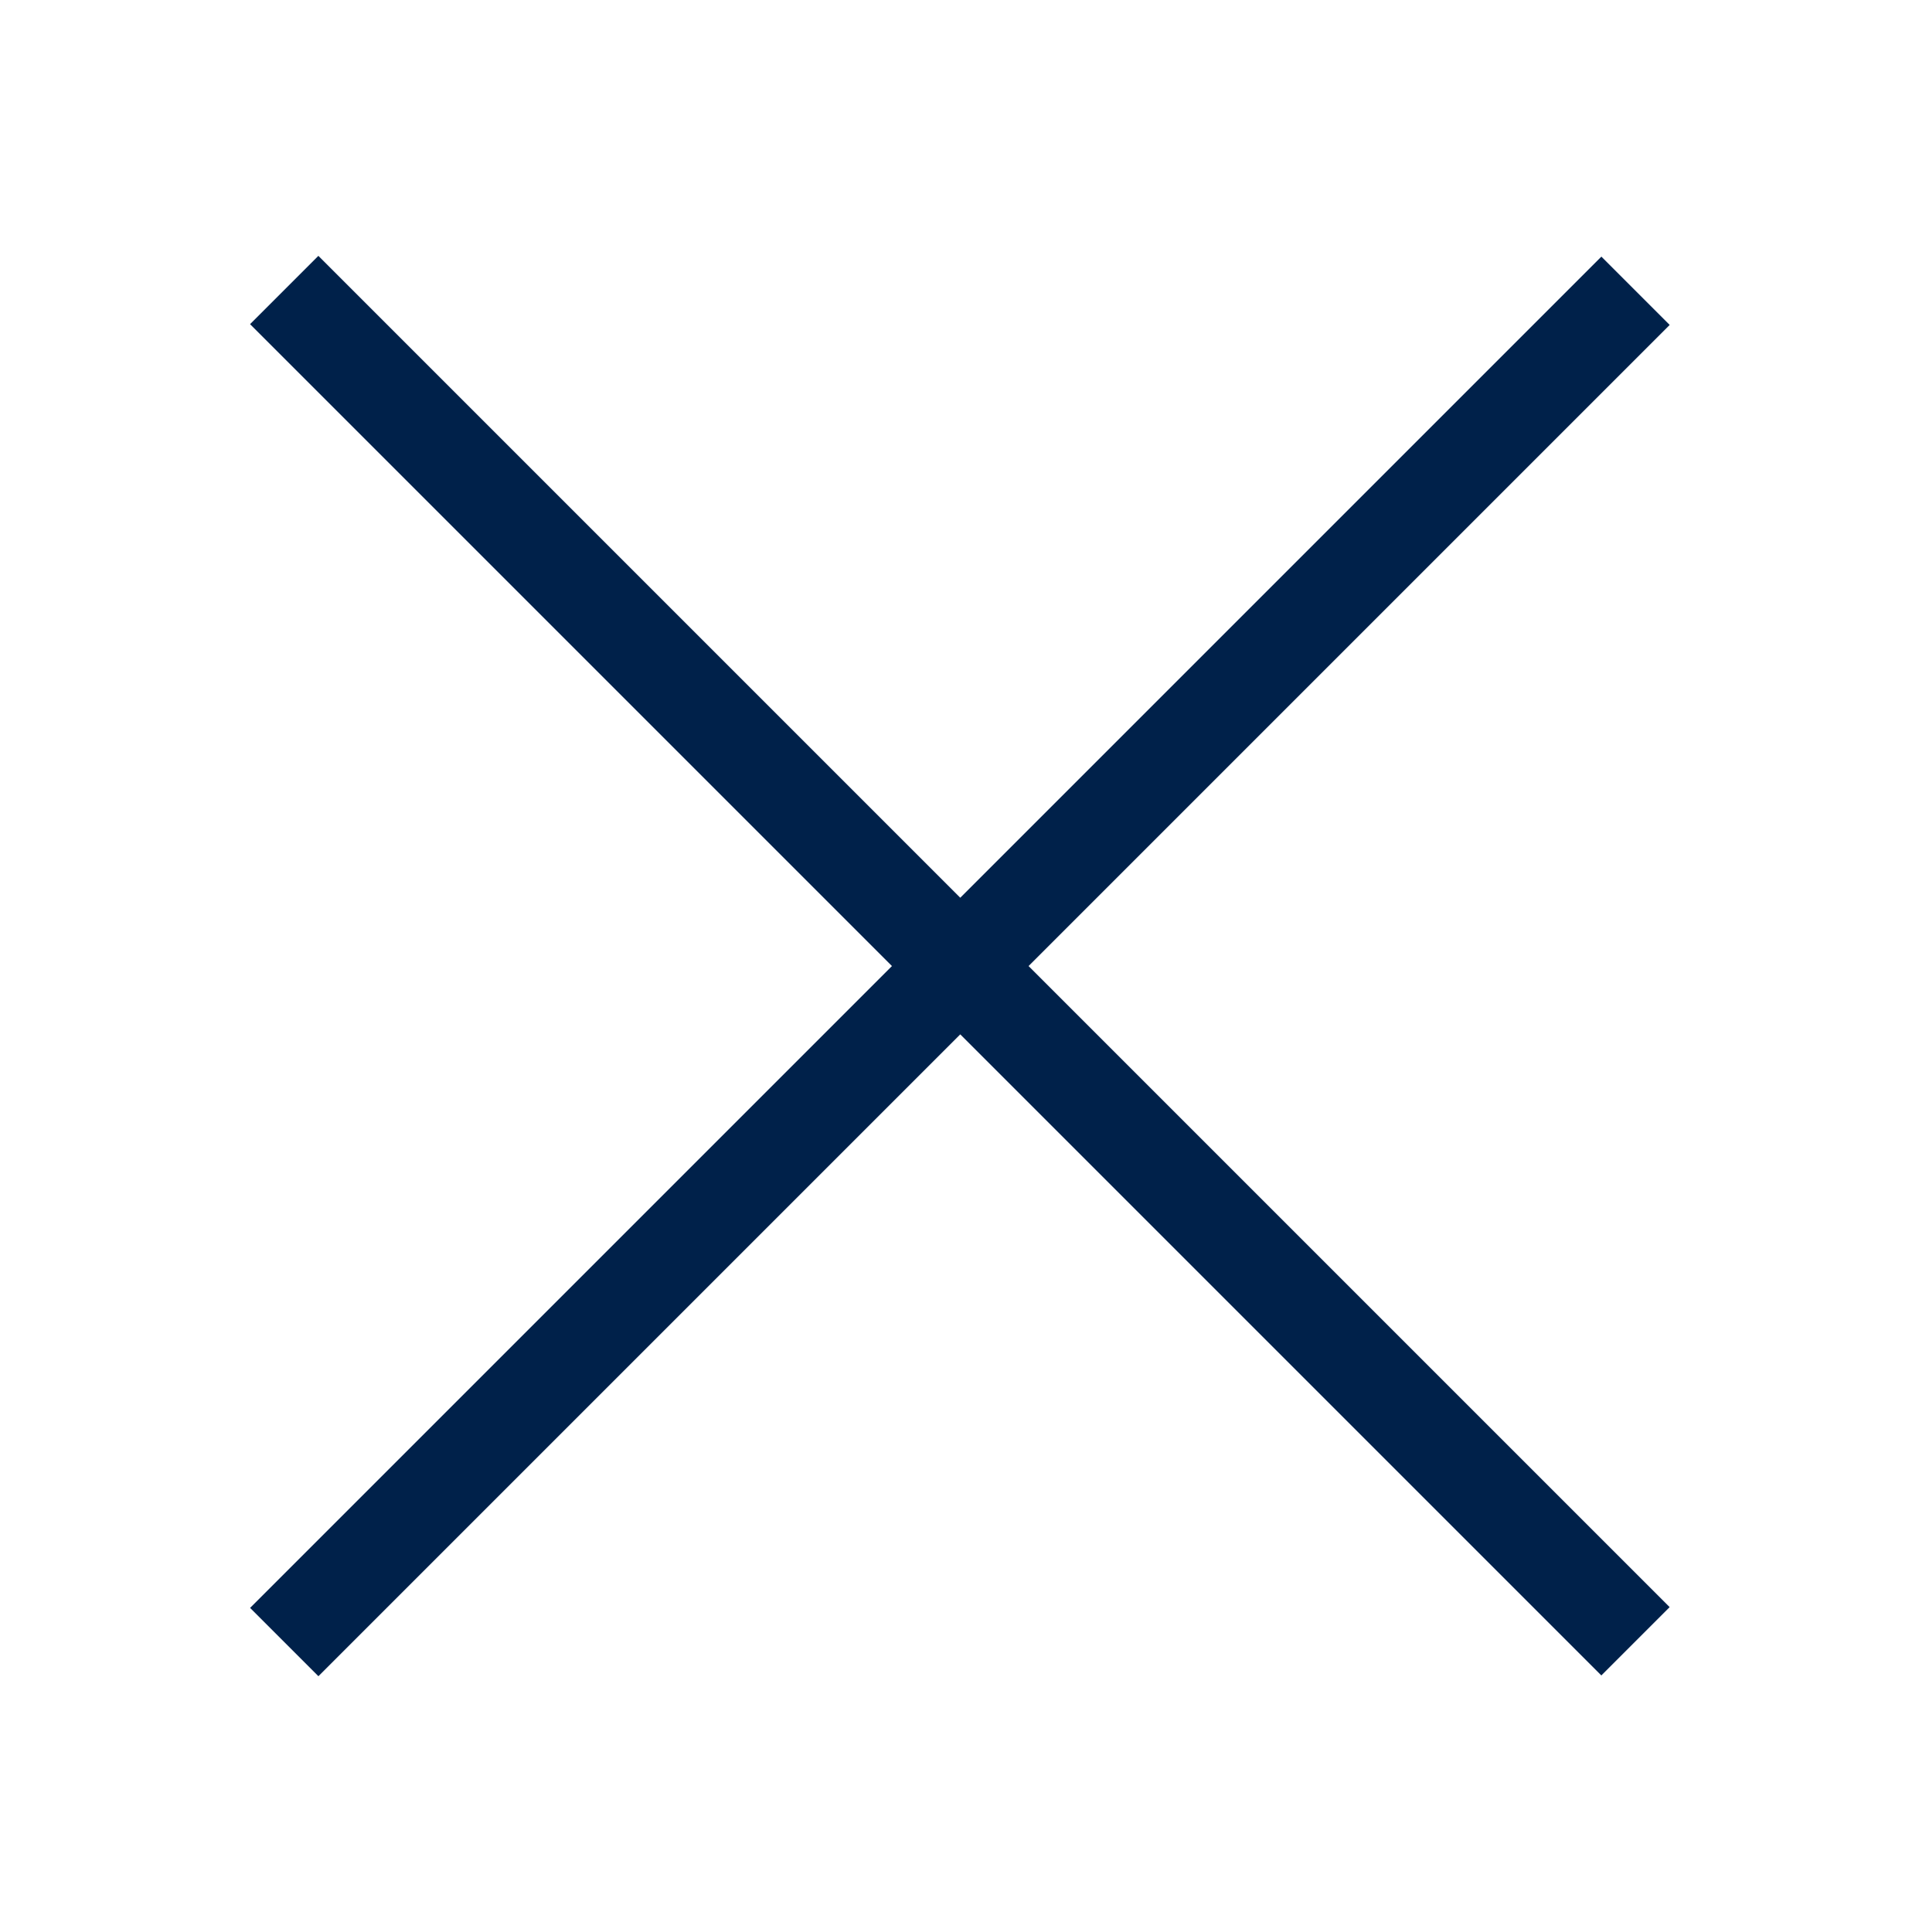
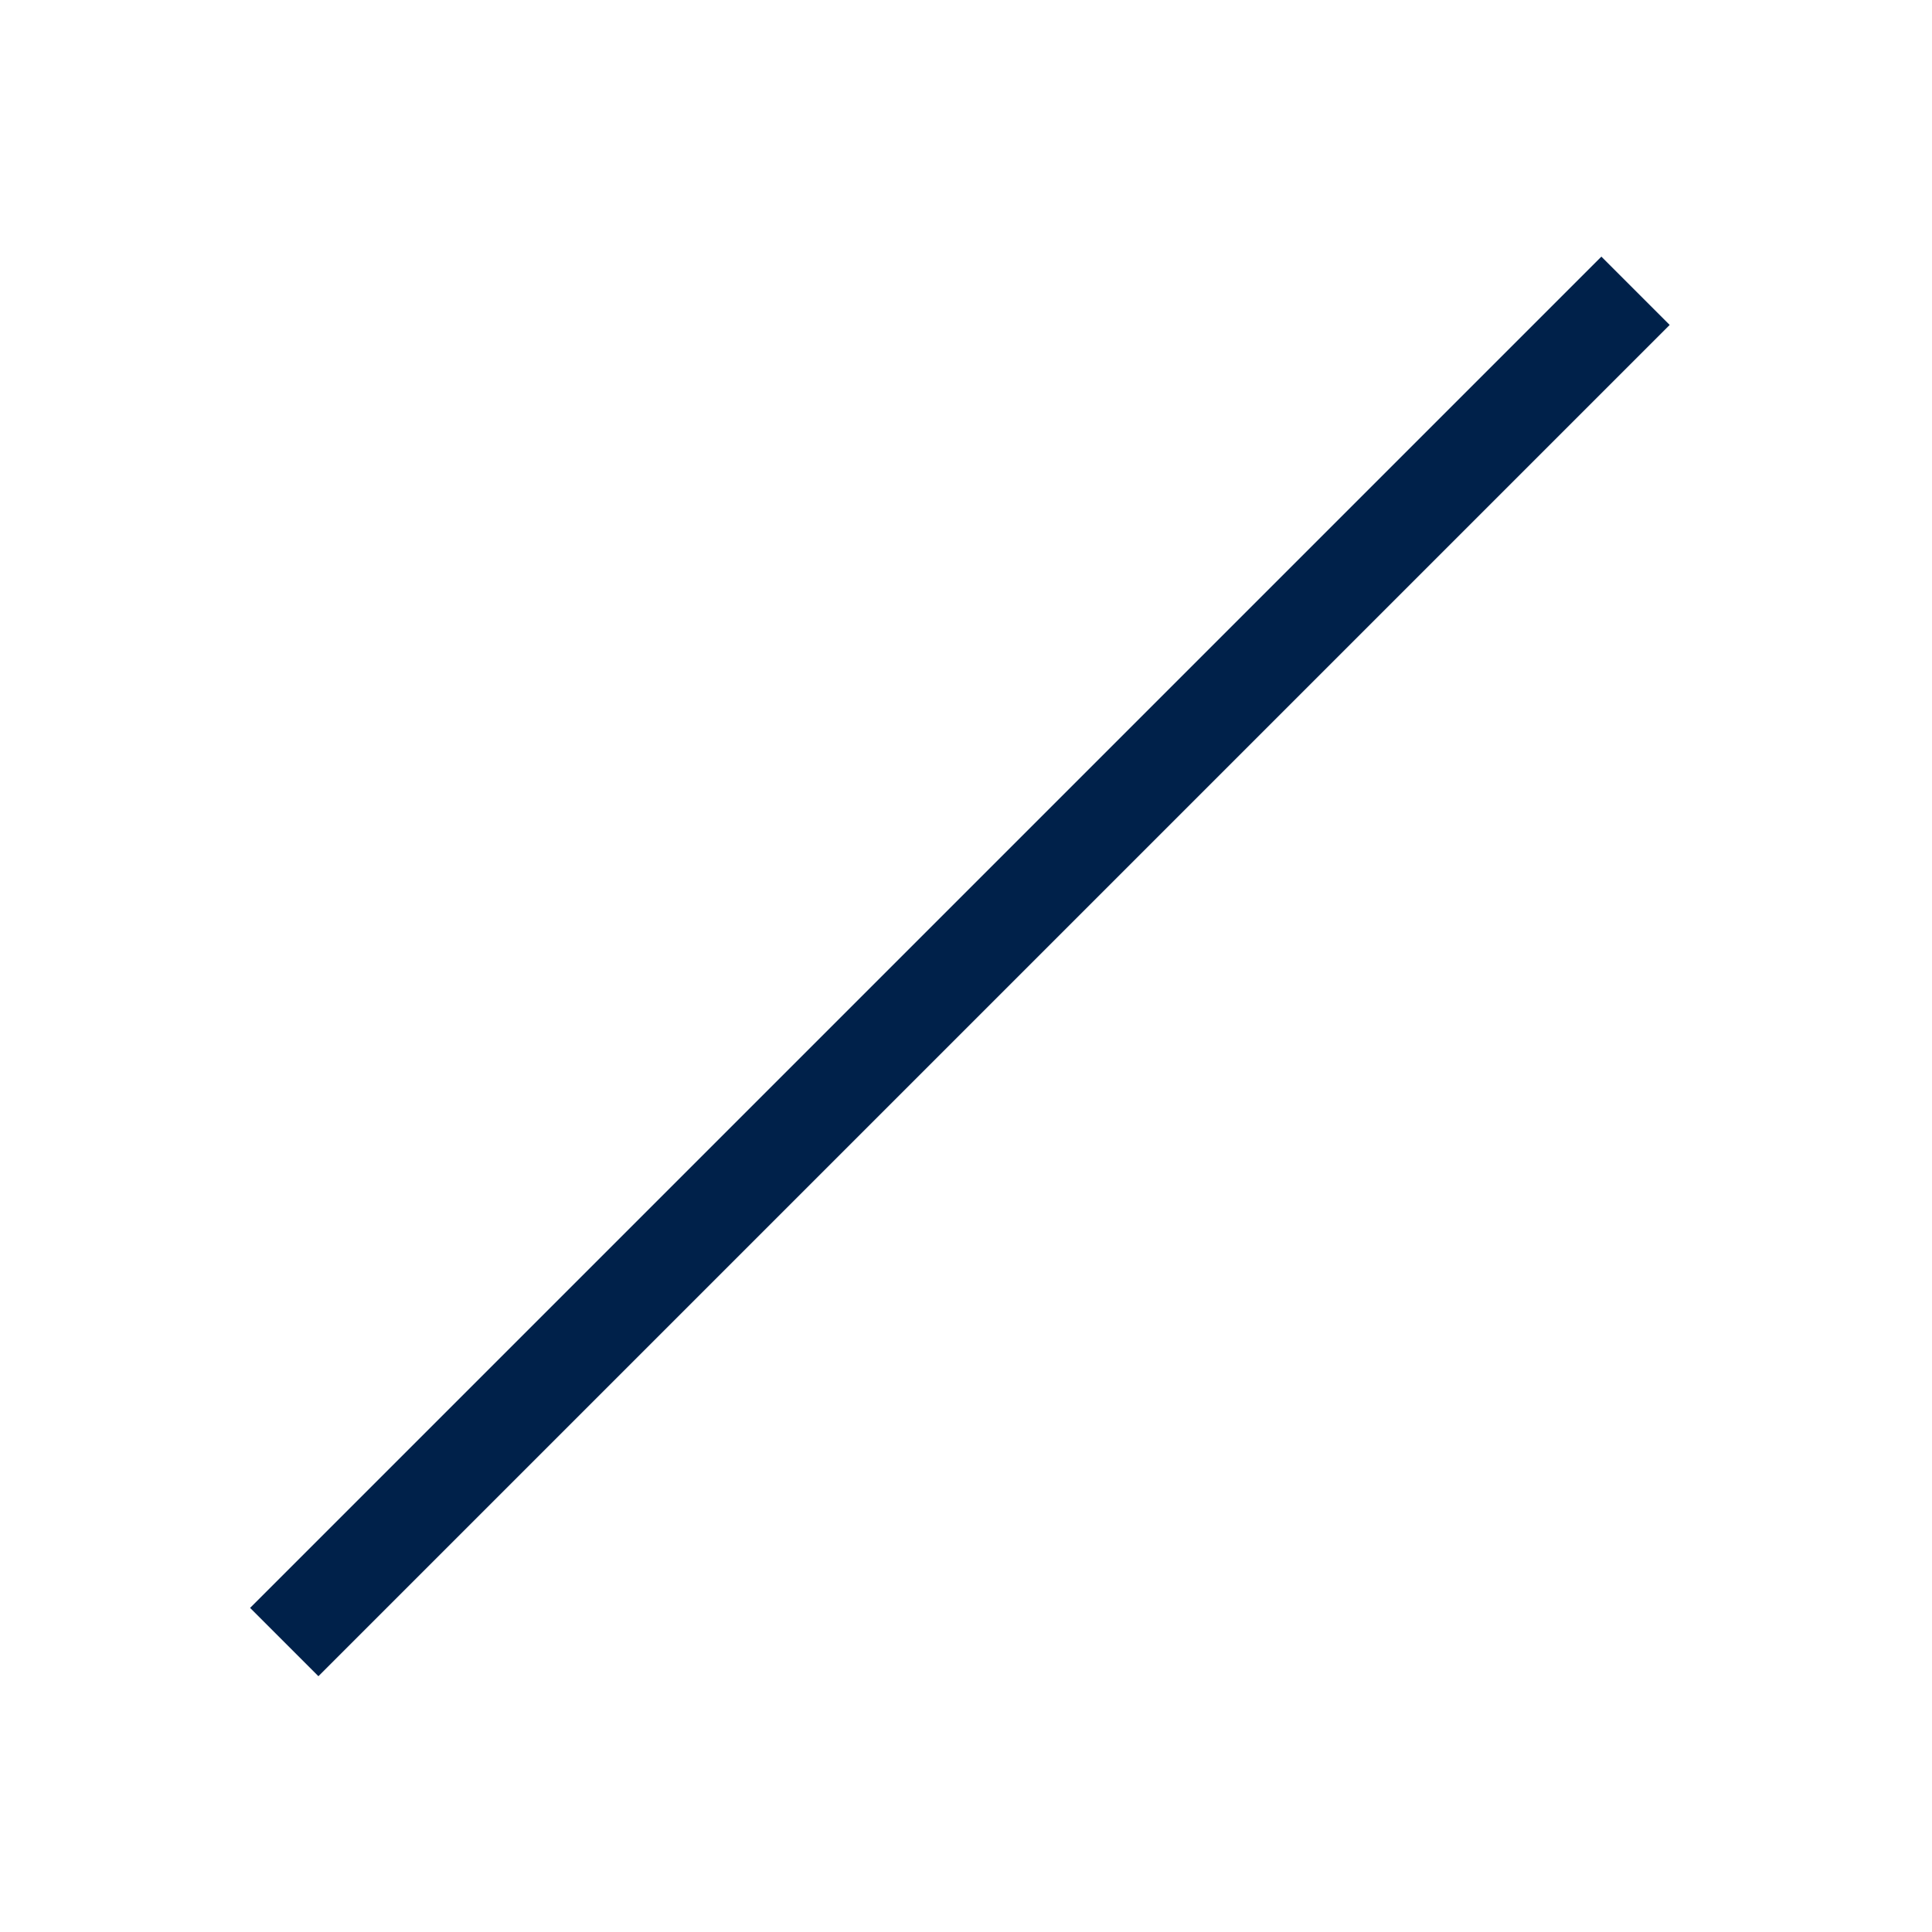
<svg xmlns="http://www.w3.org/2000/svg" width="40" height="40" viewBox="0 0 40 40" fill="none">
-   <rect x="33.154" y="34.688" width="39.565" height="2" transform="rotate(-135 33.154 34.688)" fill="#00214A" />
  <rect x="5.178" y="33.29" width="39.565" height="2" transform="rotate(-45 5.178 33.29)" fill="#00214A" />
</svg>